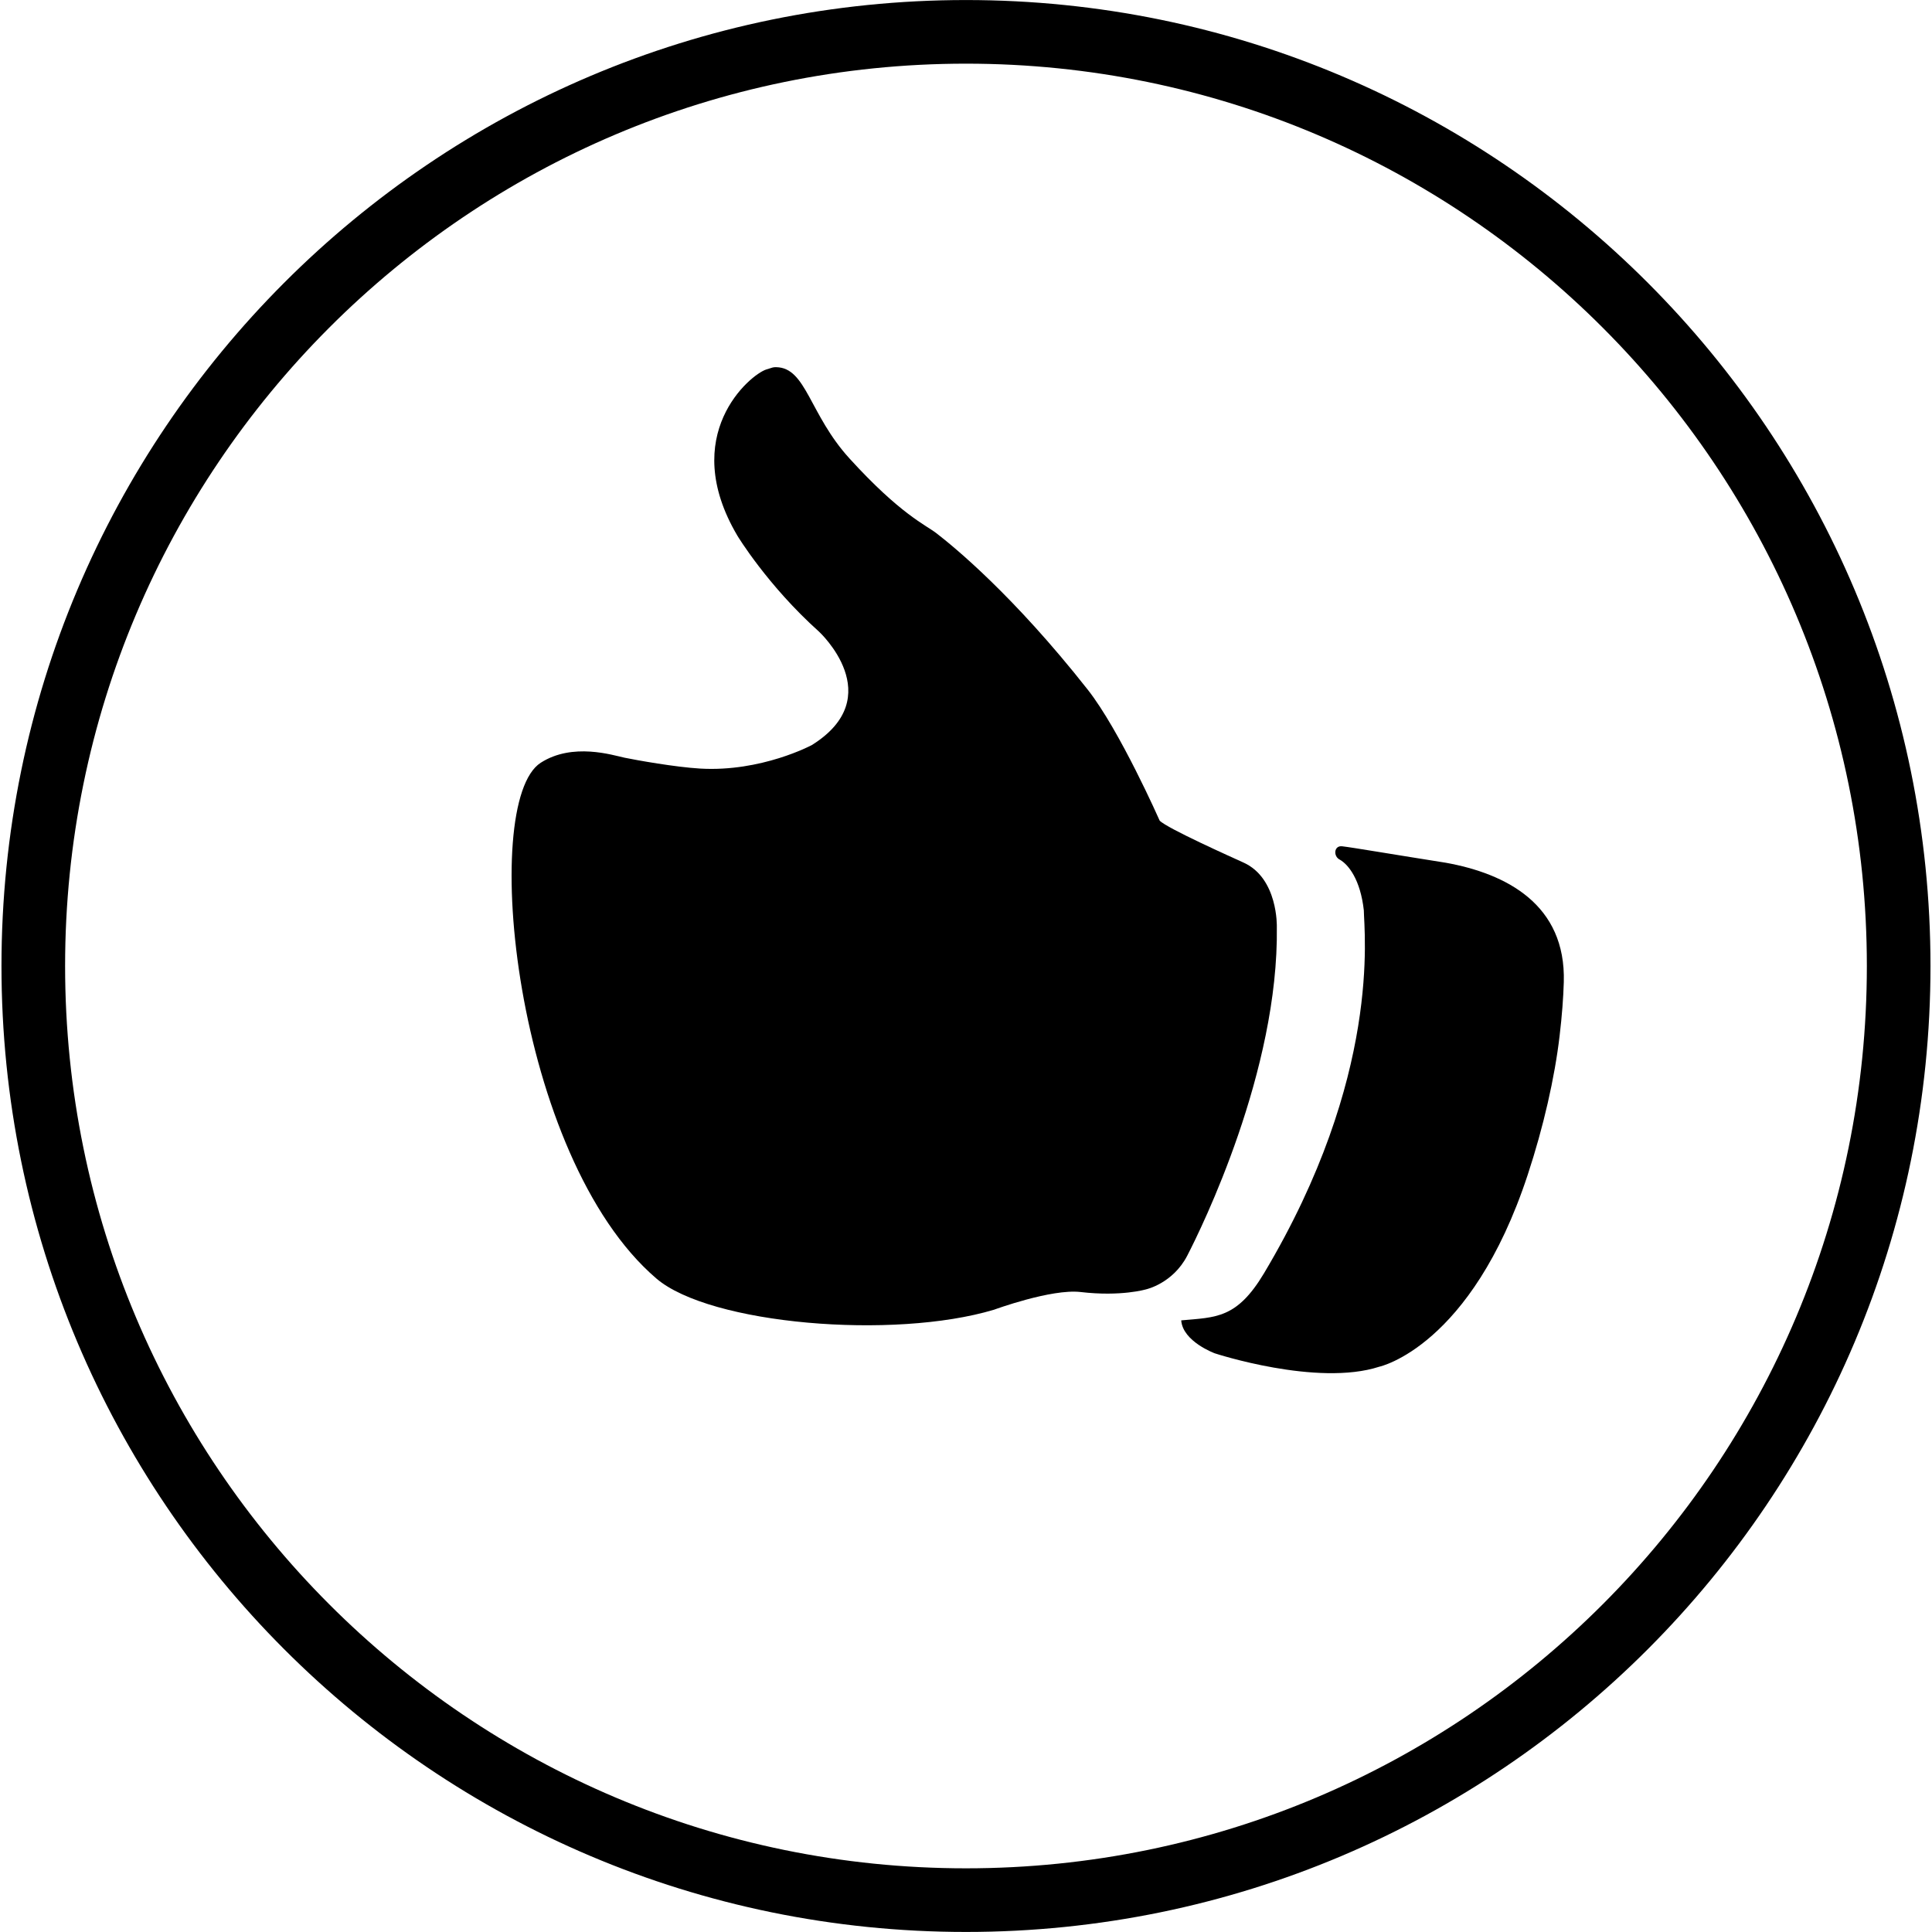
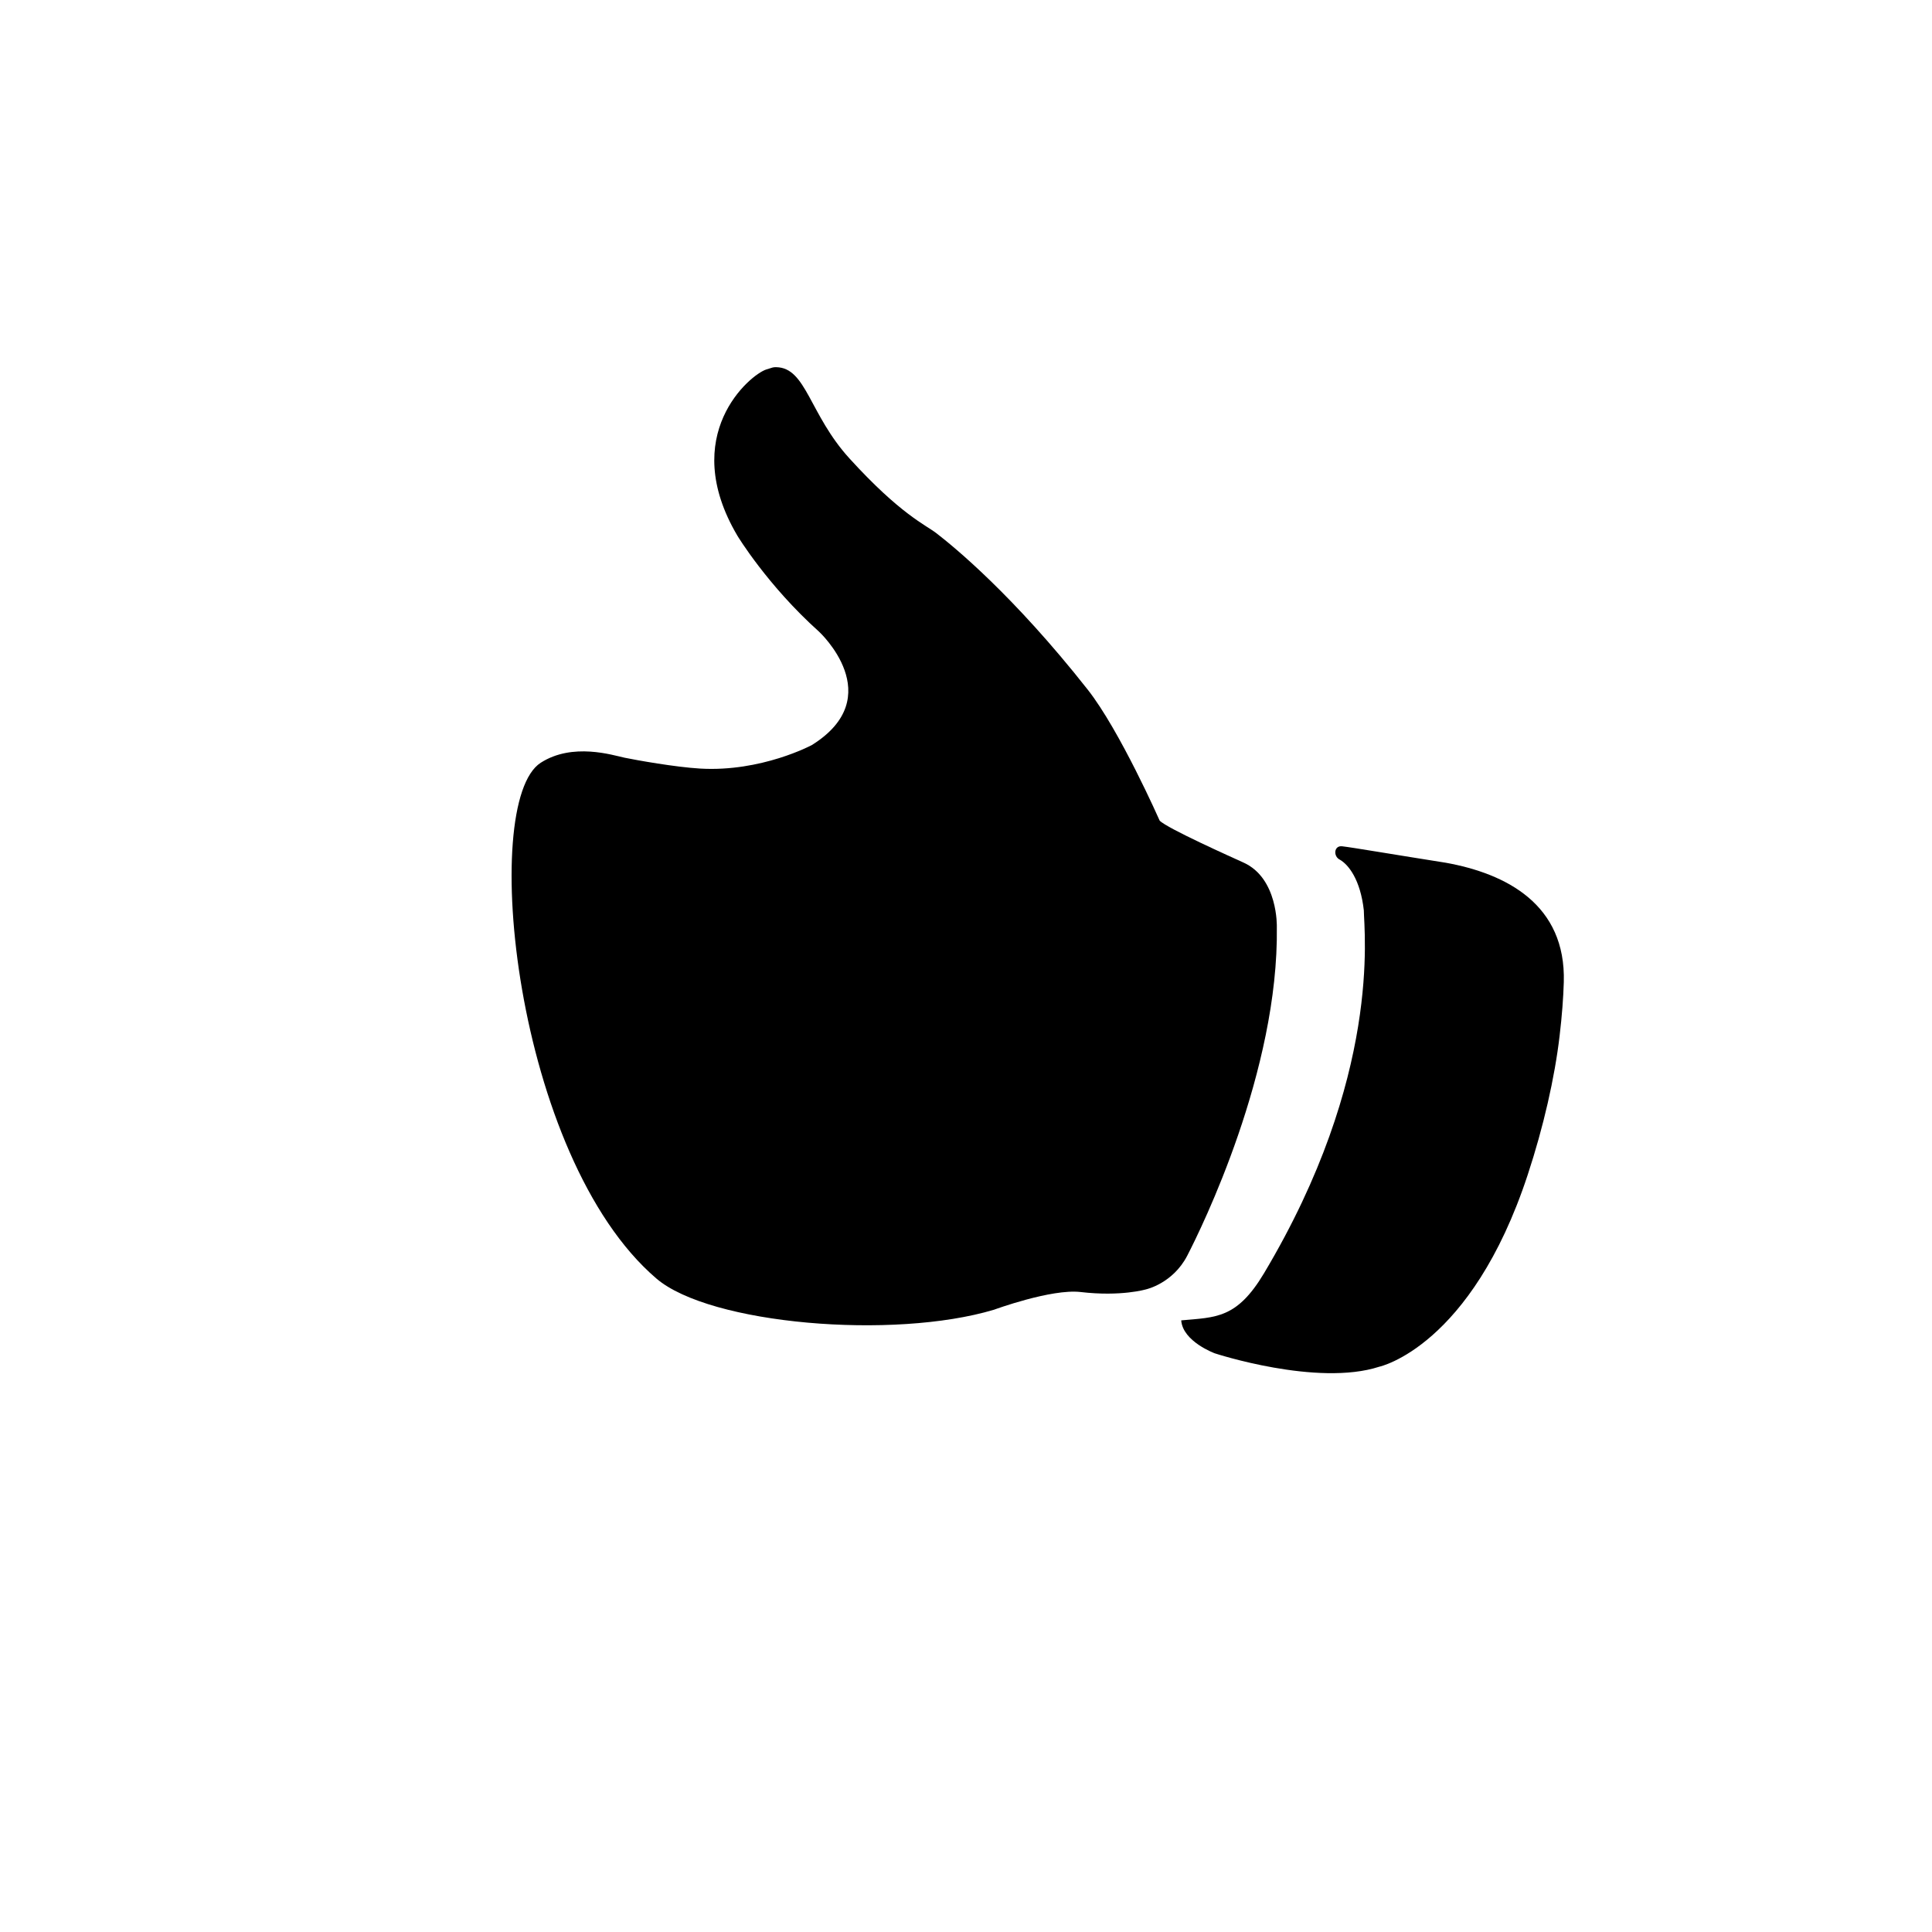
<svg xmlns="http://www.w3.org/2000/svg" version="1.1" width="512" height="512" viewBox="0 0 512 512">
  <title>thumb-up</title>
  <path d="M314.625 332.784c3.803-7.348 24.298-49.017 23.749-87.179 0 0 0.359-12.853-8.811-17.005-2.969-1.354-20.337-9.113-22.238-11.123 0 0-10.554-23.92-19.079-34.732-19.745-25.064-35.497-37.885-40.061-41.414-2.884-2.242-9.518-4.962-23.063-19.835-10.649-11.689-11.441-24.054-19.407-24.187-0.792-0.022-0.951 0.067-2.652 0.611-4.257 1.365-23.432 17.349-7.627 44.078 0 0 7.934 13.131 21.615 25.397 0 0 18.678 17.205-1.912 30.059 0 0-13.344 7.171-29.581 6.227-6.603-0.388-16.84-2.22-20.009-2.875-3.179-0.677-13.787-4.096-22.249 1.332-16.354 10.489-7.005 104.44 30.637 136.674 14.188 12.166 62.806 16.284 89.513 8.269 0 0 15.16-5.572 22.894-4.684 10.797 1.276 17.4-0.71 17.4-0.71s7.067-1.554 10.882-8.902z" />
  <path d="M383.083 228.623c-12.963-2.041-24.879-4.071-27.406-4.349-2.2-0.245-2.401 2.703-0.571 3.569 2.262 1.315 5.414 5.257 6.323 13.41 0.063 5.919 4.736 43.927-26.454 96.178-7.211 12.053-12.719 11.647-21.94 12.481 0.413 5.631 8.913 8.74 8.913 8.74s27.12 8.901 43.594 3.537c0 0 24.287-5.204 39.312-50.83 4.176-12.673 7.158-25.741 8.459-36.853 0.635-5.332 0.994-10.173 1.11-14.233 0.592-20.526-15.151-28.744-31.339-31.65z" />
-   <path d="M255.995 511.987c141.169 0 255.604-114.613 255.604-255.989s-114.435-255.989-255.604-255.989c-141.169 0-255.604 114.613-255.604 255.989s114.435 255.989 255.604 255.989zM255.995 495.125c-131.851 0-238.742-107.058-238.742-239.127s106.891-239.127 238.742-239.127c131.851 0 238.741 107.058 238.741 239.127s-106.891 239.127-238.742 239.127z" />
</svg>